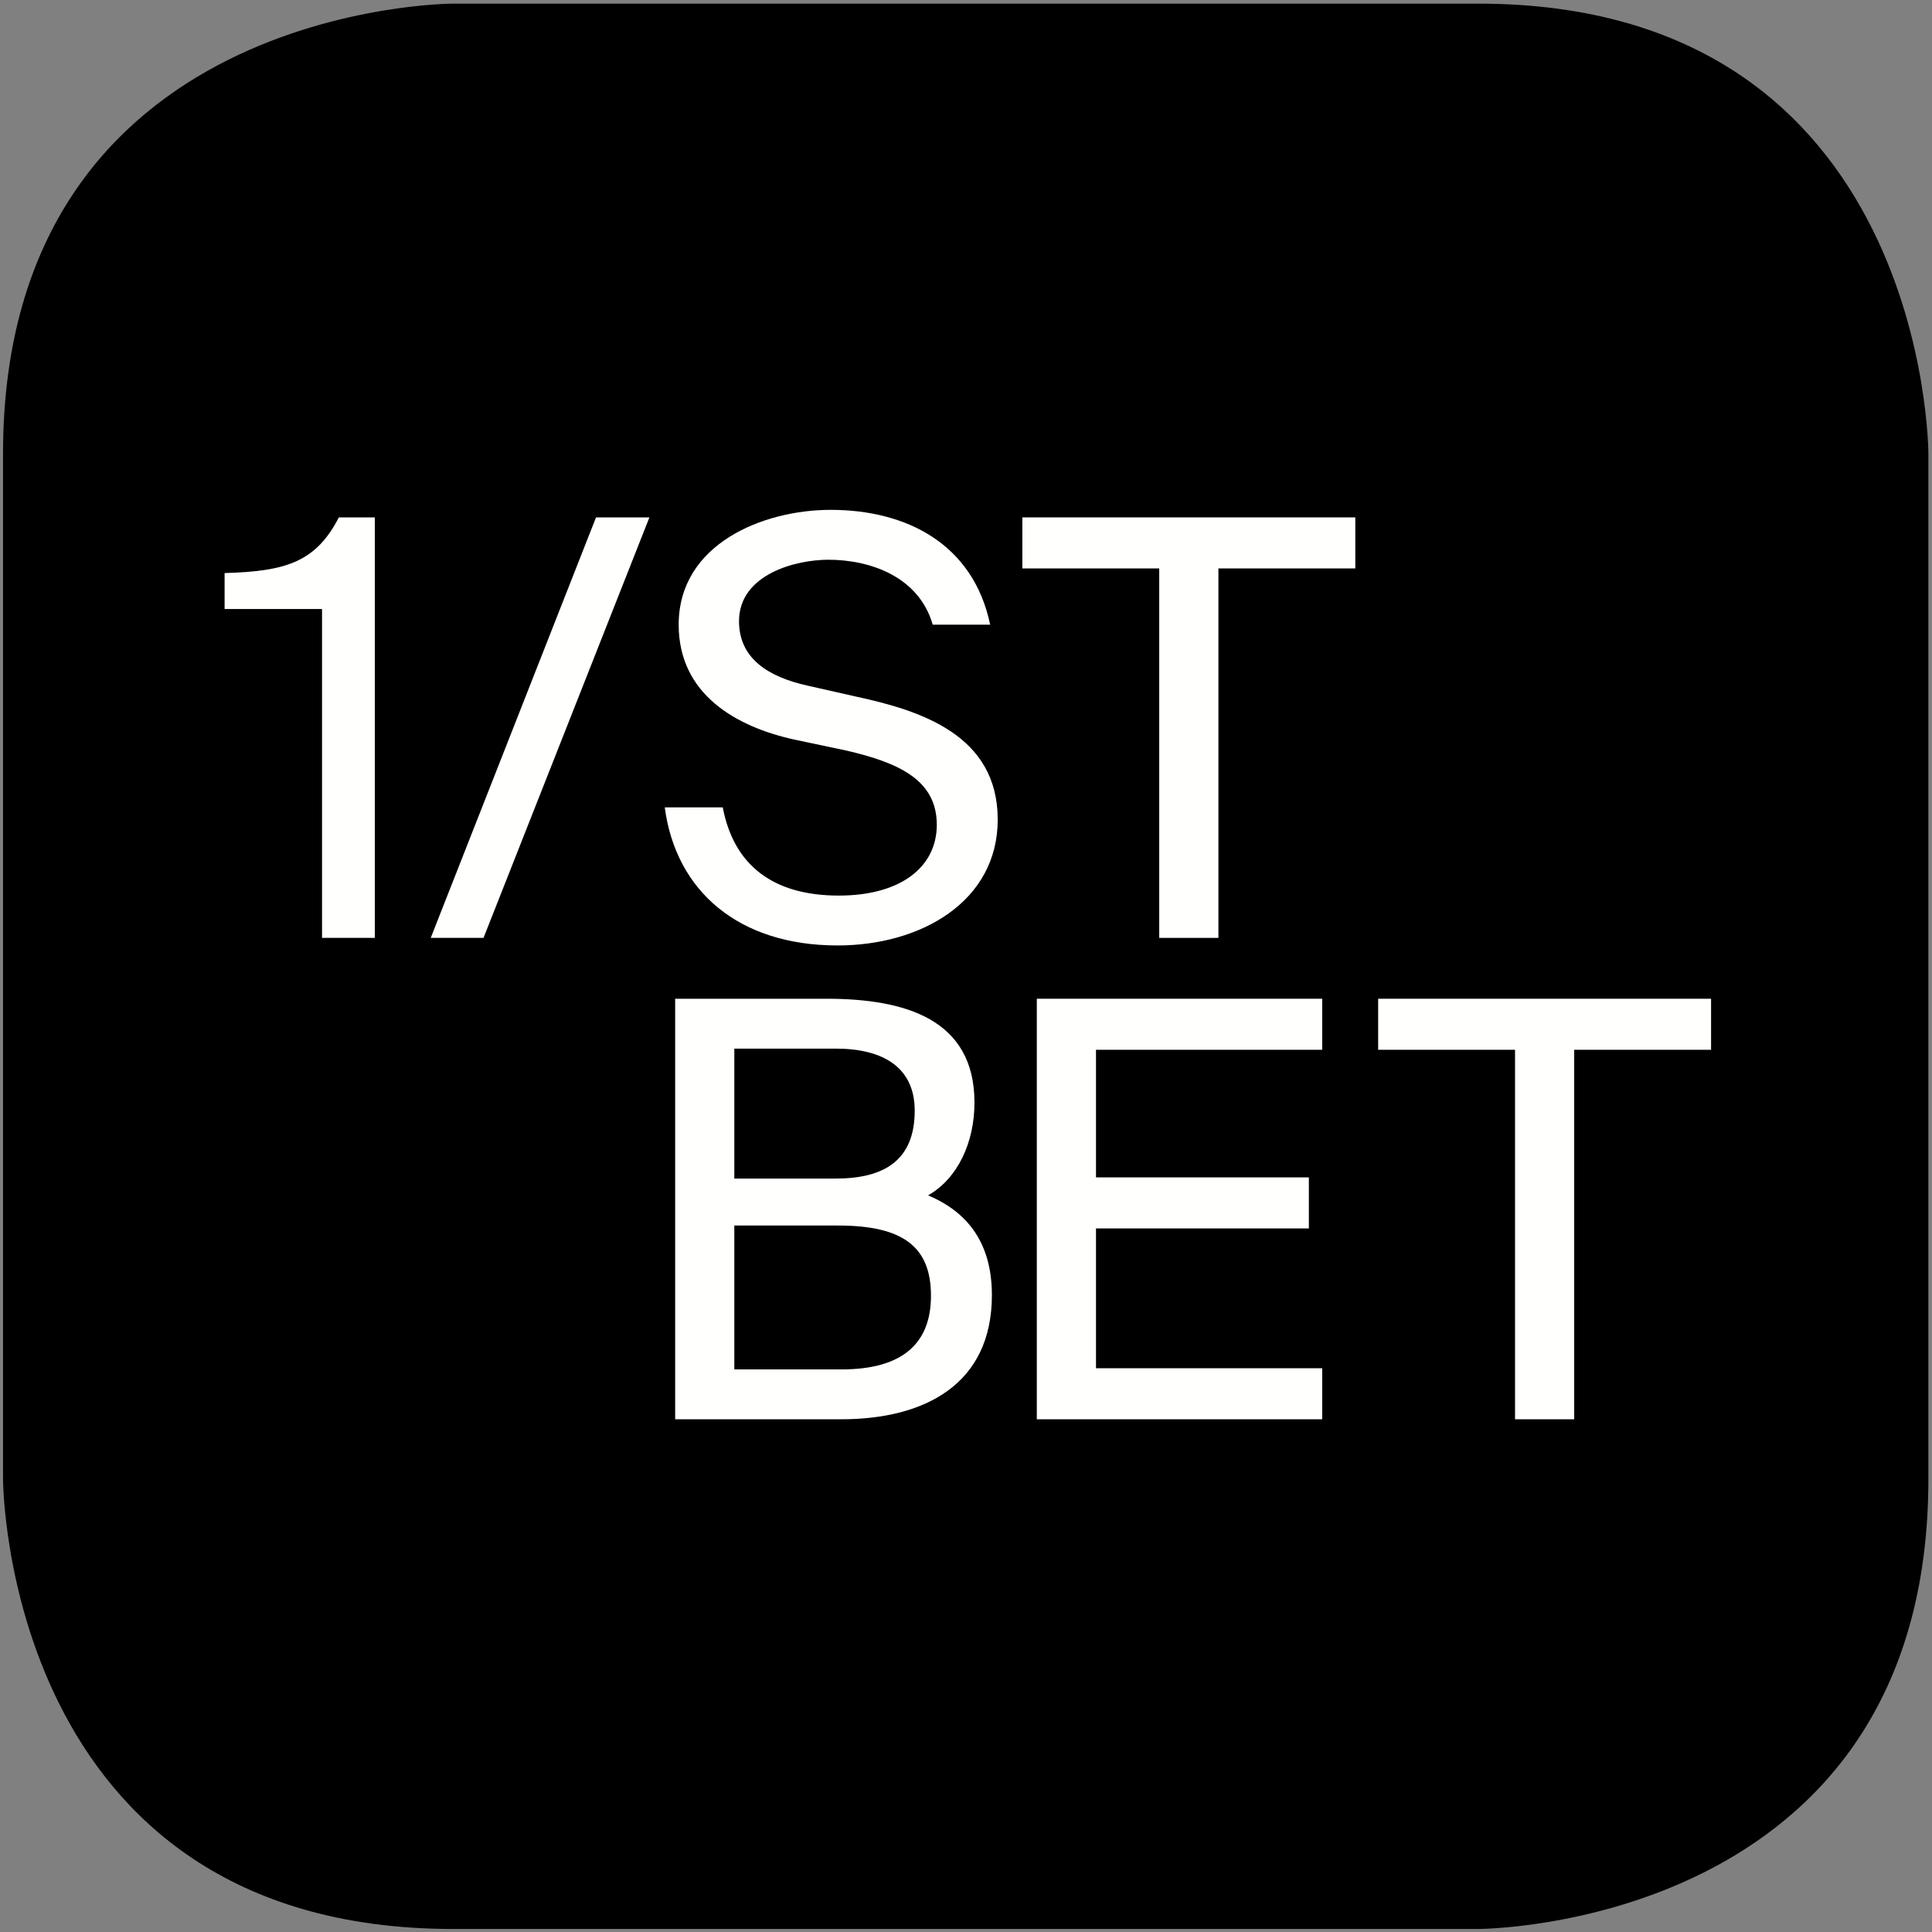
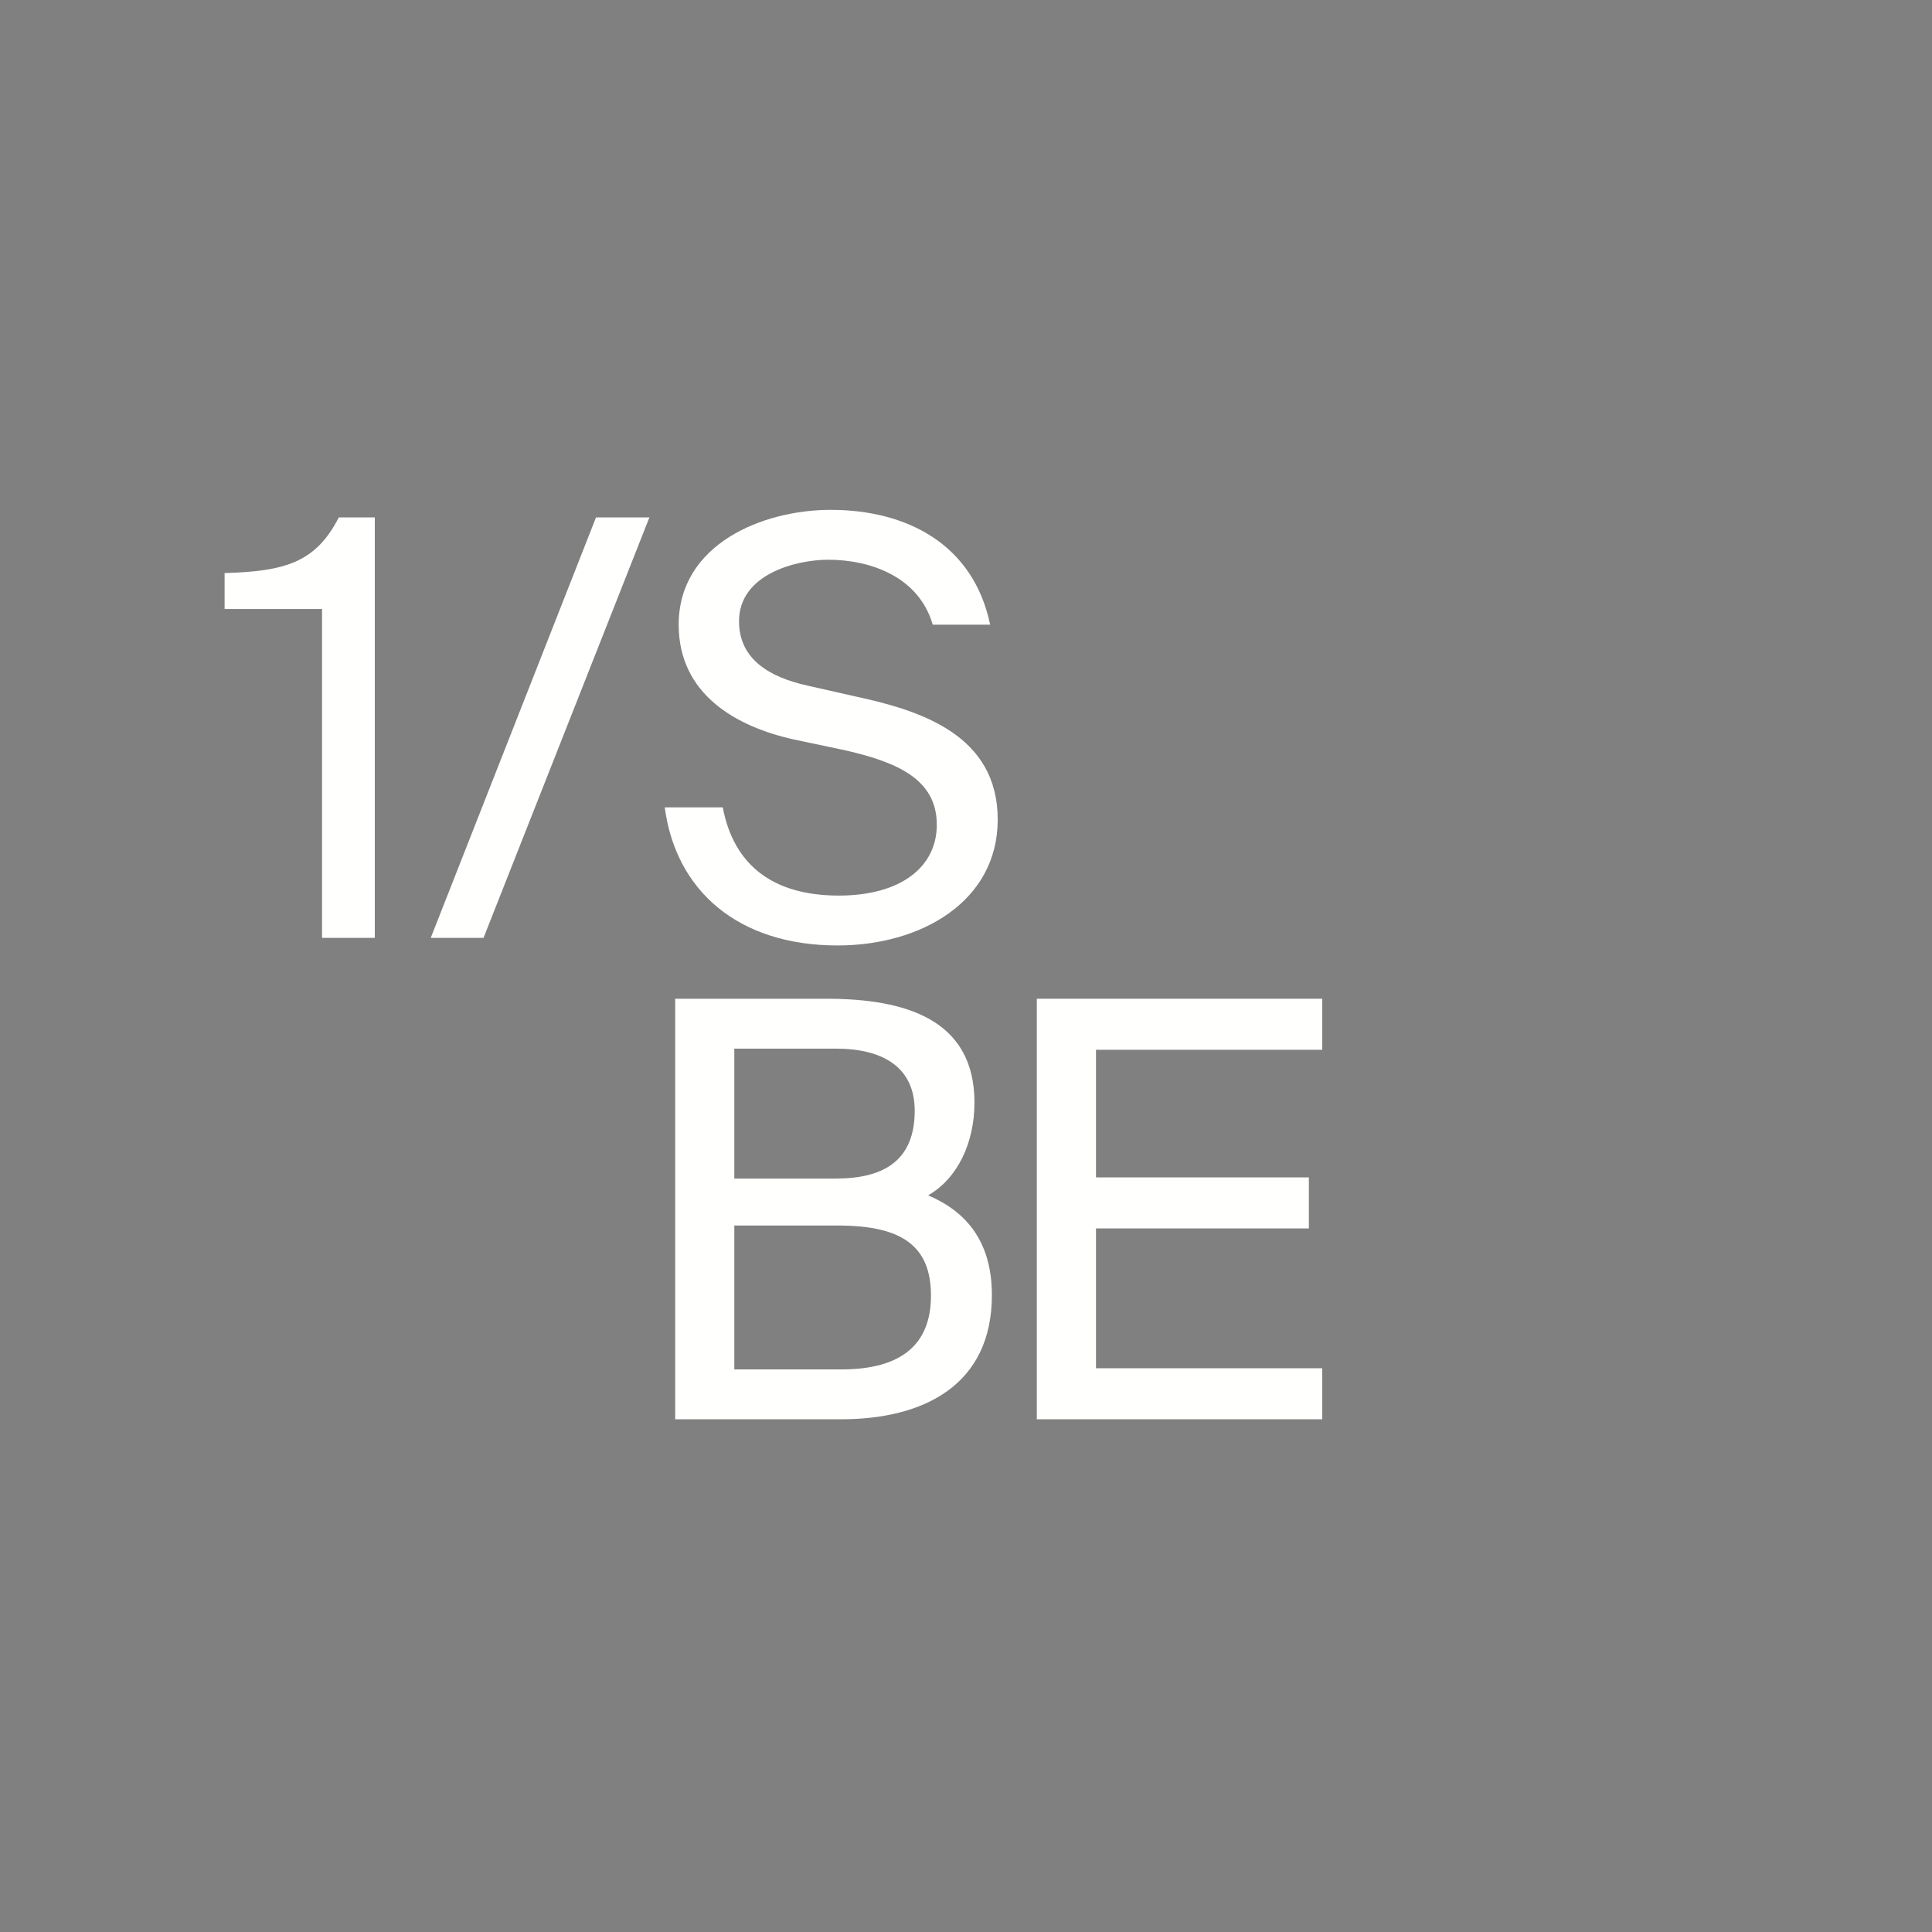
<svg xmlns="http://www.w3.org/2000/svg" width="60px" height="60px" viewBox="0 0 60 60" version="1.1">
  <rect x="0" y="0" width="60" height="60" fill="#808080" stroke="none" />
  <title>1ST_Bet_Icon</title>
  <g id="Page-1" stroke="none" stroke-width="1" fill="none" fill-rule="evenodd">
    <g id="v" transform="translate(-29, -179)">
      <g id="1ST_Bet_Icon" transform="translate(29, 179)">
-         <path d="M0.094,14.09 L0.094,45.928 C0.094,45.928 0.094,59.906 14.072,59.906 L45.91,59.906 C45.91,59.906 59.888,59.906 59.888,45.928 L59.888,14.09 C59.888,14.09 59.888,0.113 45.91,0.113 L14.072,0.113 C14.072,0.113 0.094,0.113 0.094,14.09 Z" id="Fill-1" fill="#000000" />
-         <path d="M14.072,0.113 C14.072,0.113 0.094,0.113 0.094,14.09 L0.094,45.928 C0.094,45.928 0.094,59.906 14.072,59.906 L45.91,59.906 C45.91,59.906 59.888,59.906 59.888,45.928 L59.888,14.09 C59.888,14.09 59.888,0.113 45.91,0.113 L14.072,0.113 Z" id="Stroke-2" />
        <path d="M30.263,34.241 C30.263,31.647 28.102,31.017 25.67,31.017 L20.968,31.017 L20.968,44.077 L26.12,44.077 C28.714,44.077 30.804,42.996 30.804,40.222 C30.804,38.619 30.065,37.646 28.822,37.123 C29.741,36.601 30.263,35.484 30.263,34.241 L30.263,34.241 Z M22.805,38.06 L26.03,38.06 C28.03,38.06 28.912,38.709 28.912,40.24 C28.912,41.735 28.012,42.528 26.138,42.528 L22.805,42.528 L22.805,38.06 Z M28.407,34.494 C28.407,36.025 27.471,36.601 25.958,36.601 L22.805,36.601 L22.805,32.566 L25.958,32.566 C27.417,32.566 28.407,33.142 28.407,34.494 L28.407,34.494 Z" id="Fill-4" fill="#FFFFFE" />
        <polyline id="Fill-5" fill="#FFFFFE" points="32.199 44.077 41.062 44.077 41.062 42.492 34.037 42.492 34.037 38.15 40.648 38.15 40.648 36.565 34.037 36.565 34.037 32.602 41.062 32.602 41.062 31.017 32.199 31.017 32.199 44.077" />
-         <polyline id="Fill-6" fill="#FFFFFE" points="47.051 44.077 48.888 44.077 48.888 32.602 53.139 32.602 53.139 31.017 42.8 31.017 42.8 32.602 47.051 32.602 47.051 44.077" />
        <path d="M11.64,29.127 L11.64,16.068 L10.523,16.068 C9.803,17.473 8.848,17.743 6.975,17.797 L6.975,18.914 L10.001,18.914 L10.001,29.127 L11.64,29.127" id="Fill-7" fill="#FFFFFE" />
        <polyline id="Fill-8" fill="#FFFFFE" points="15.016 29.127 20.168 16.068 18.51 16.068 13.377 29.127 15.016 29.127" />
        <path d="M21.077,19.4 C21.077,21.562 22.861,22.57 24.662,22.967 L26.283,23.309 C27.922,23.688 29.093,24.228 29.093,25.615 C29.093,26.912 27.994,27.813 26.049,27.813 C24.014,27.813 22.788,26.876 22.446,25.074 L20.645,25.074 C20.987,27.669 22.933,29.362 26.013,29.362 C28.607,29.362 30.985,27.993 30.985,25.453 C30.985,22.823 28.589,22.066 26.589,21.634 L25.076,21.292 C23.852,21.021 22.951,20.445 22.951,19.293 C22.951,17.833 24.716,17.383 25.725,17.383 C27.022,17.383 28.535,17.905 28.967,19.4 L30.75,19.4 C30.228,16.896 28.157,15.834 25.797,15.834 C23.689,15.834 21.077,16.896 21.077,19.4" id="Fill-9" fill="#FFFFFE" />
-         <polyline id="Fill-10" fill="#FFFFFE" points="36.001 29.127 37.839 29.127 37.839 17.653 42.09 17.653 42.09 16.068 31.75 16.068 31.75 17.653 36.001 17.653 36.001 29.127" />
      </g>
    </g>
  </g>
</svg>